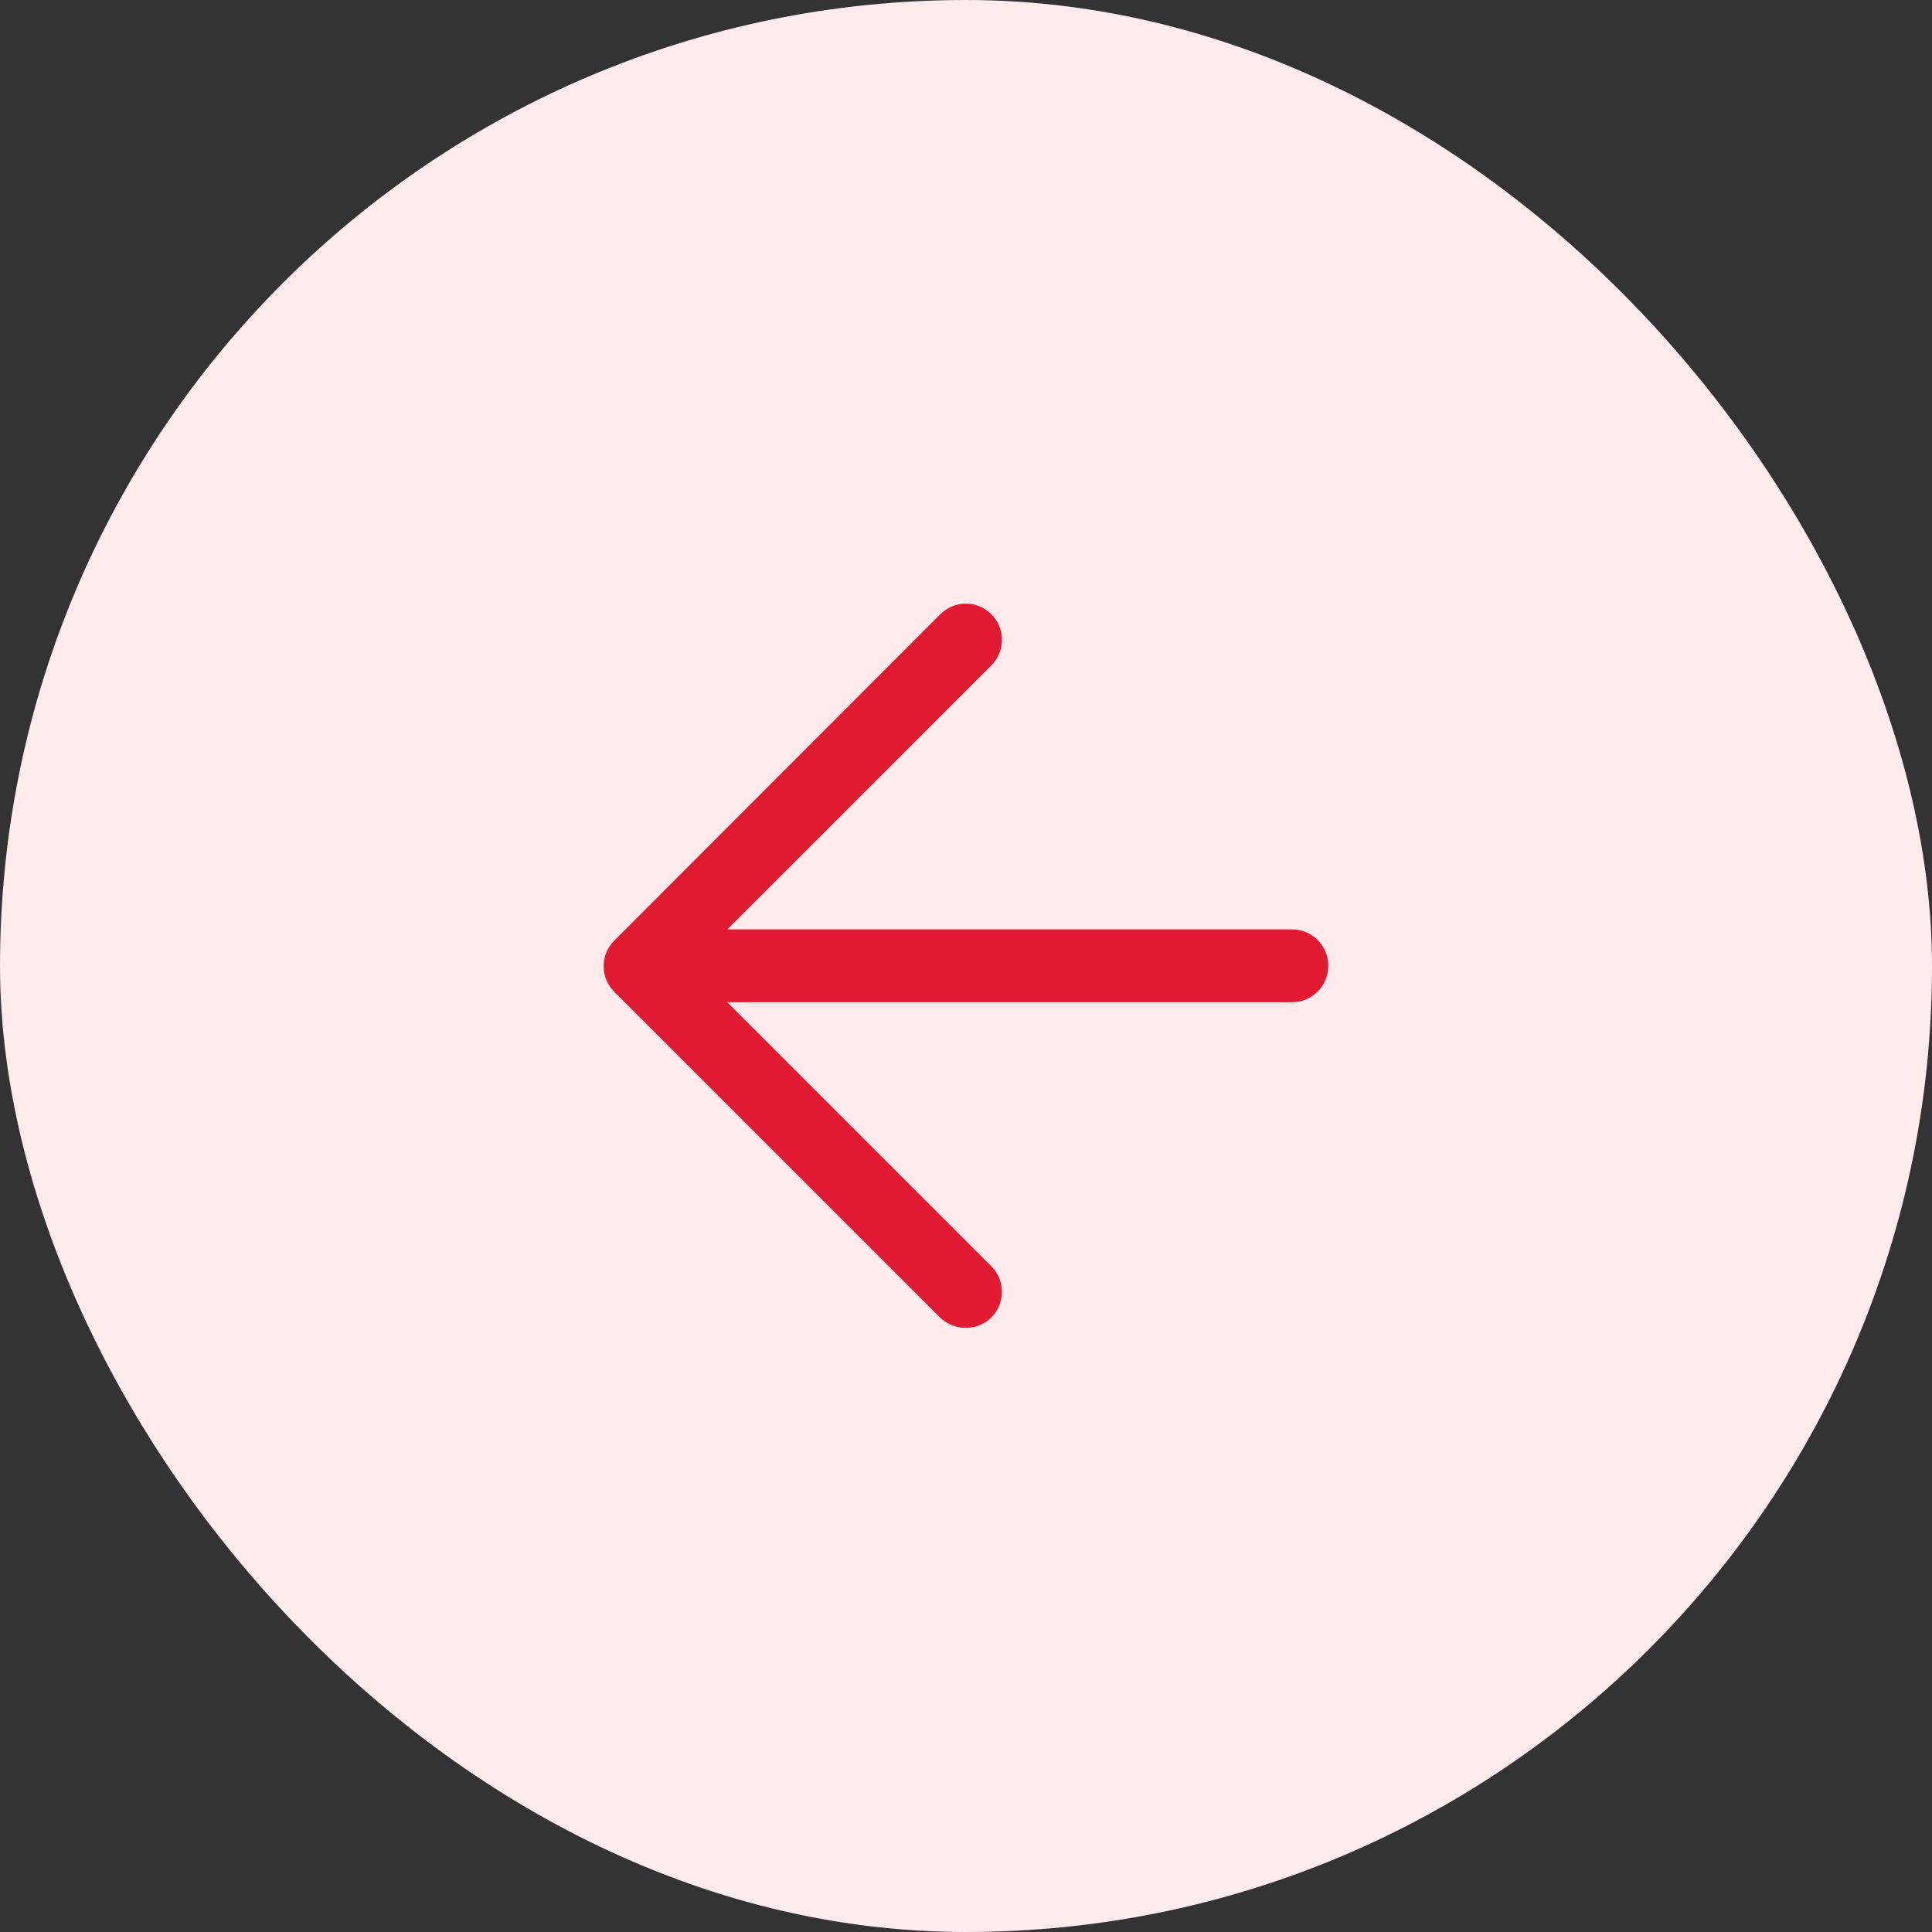
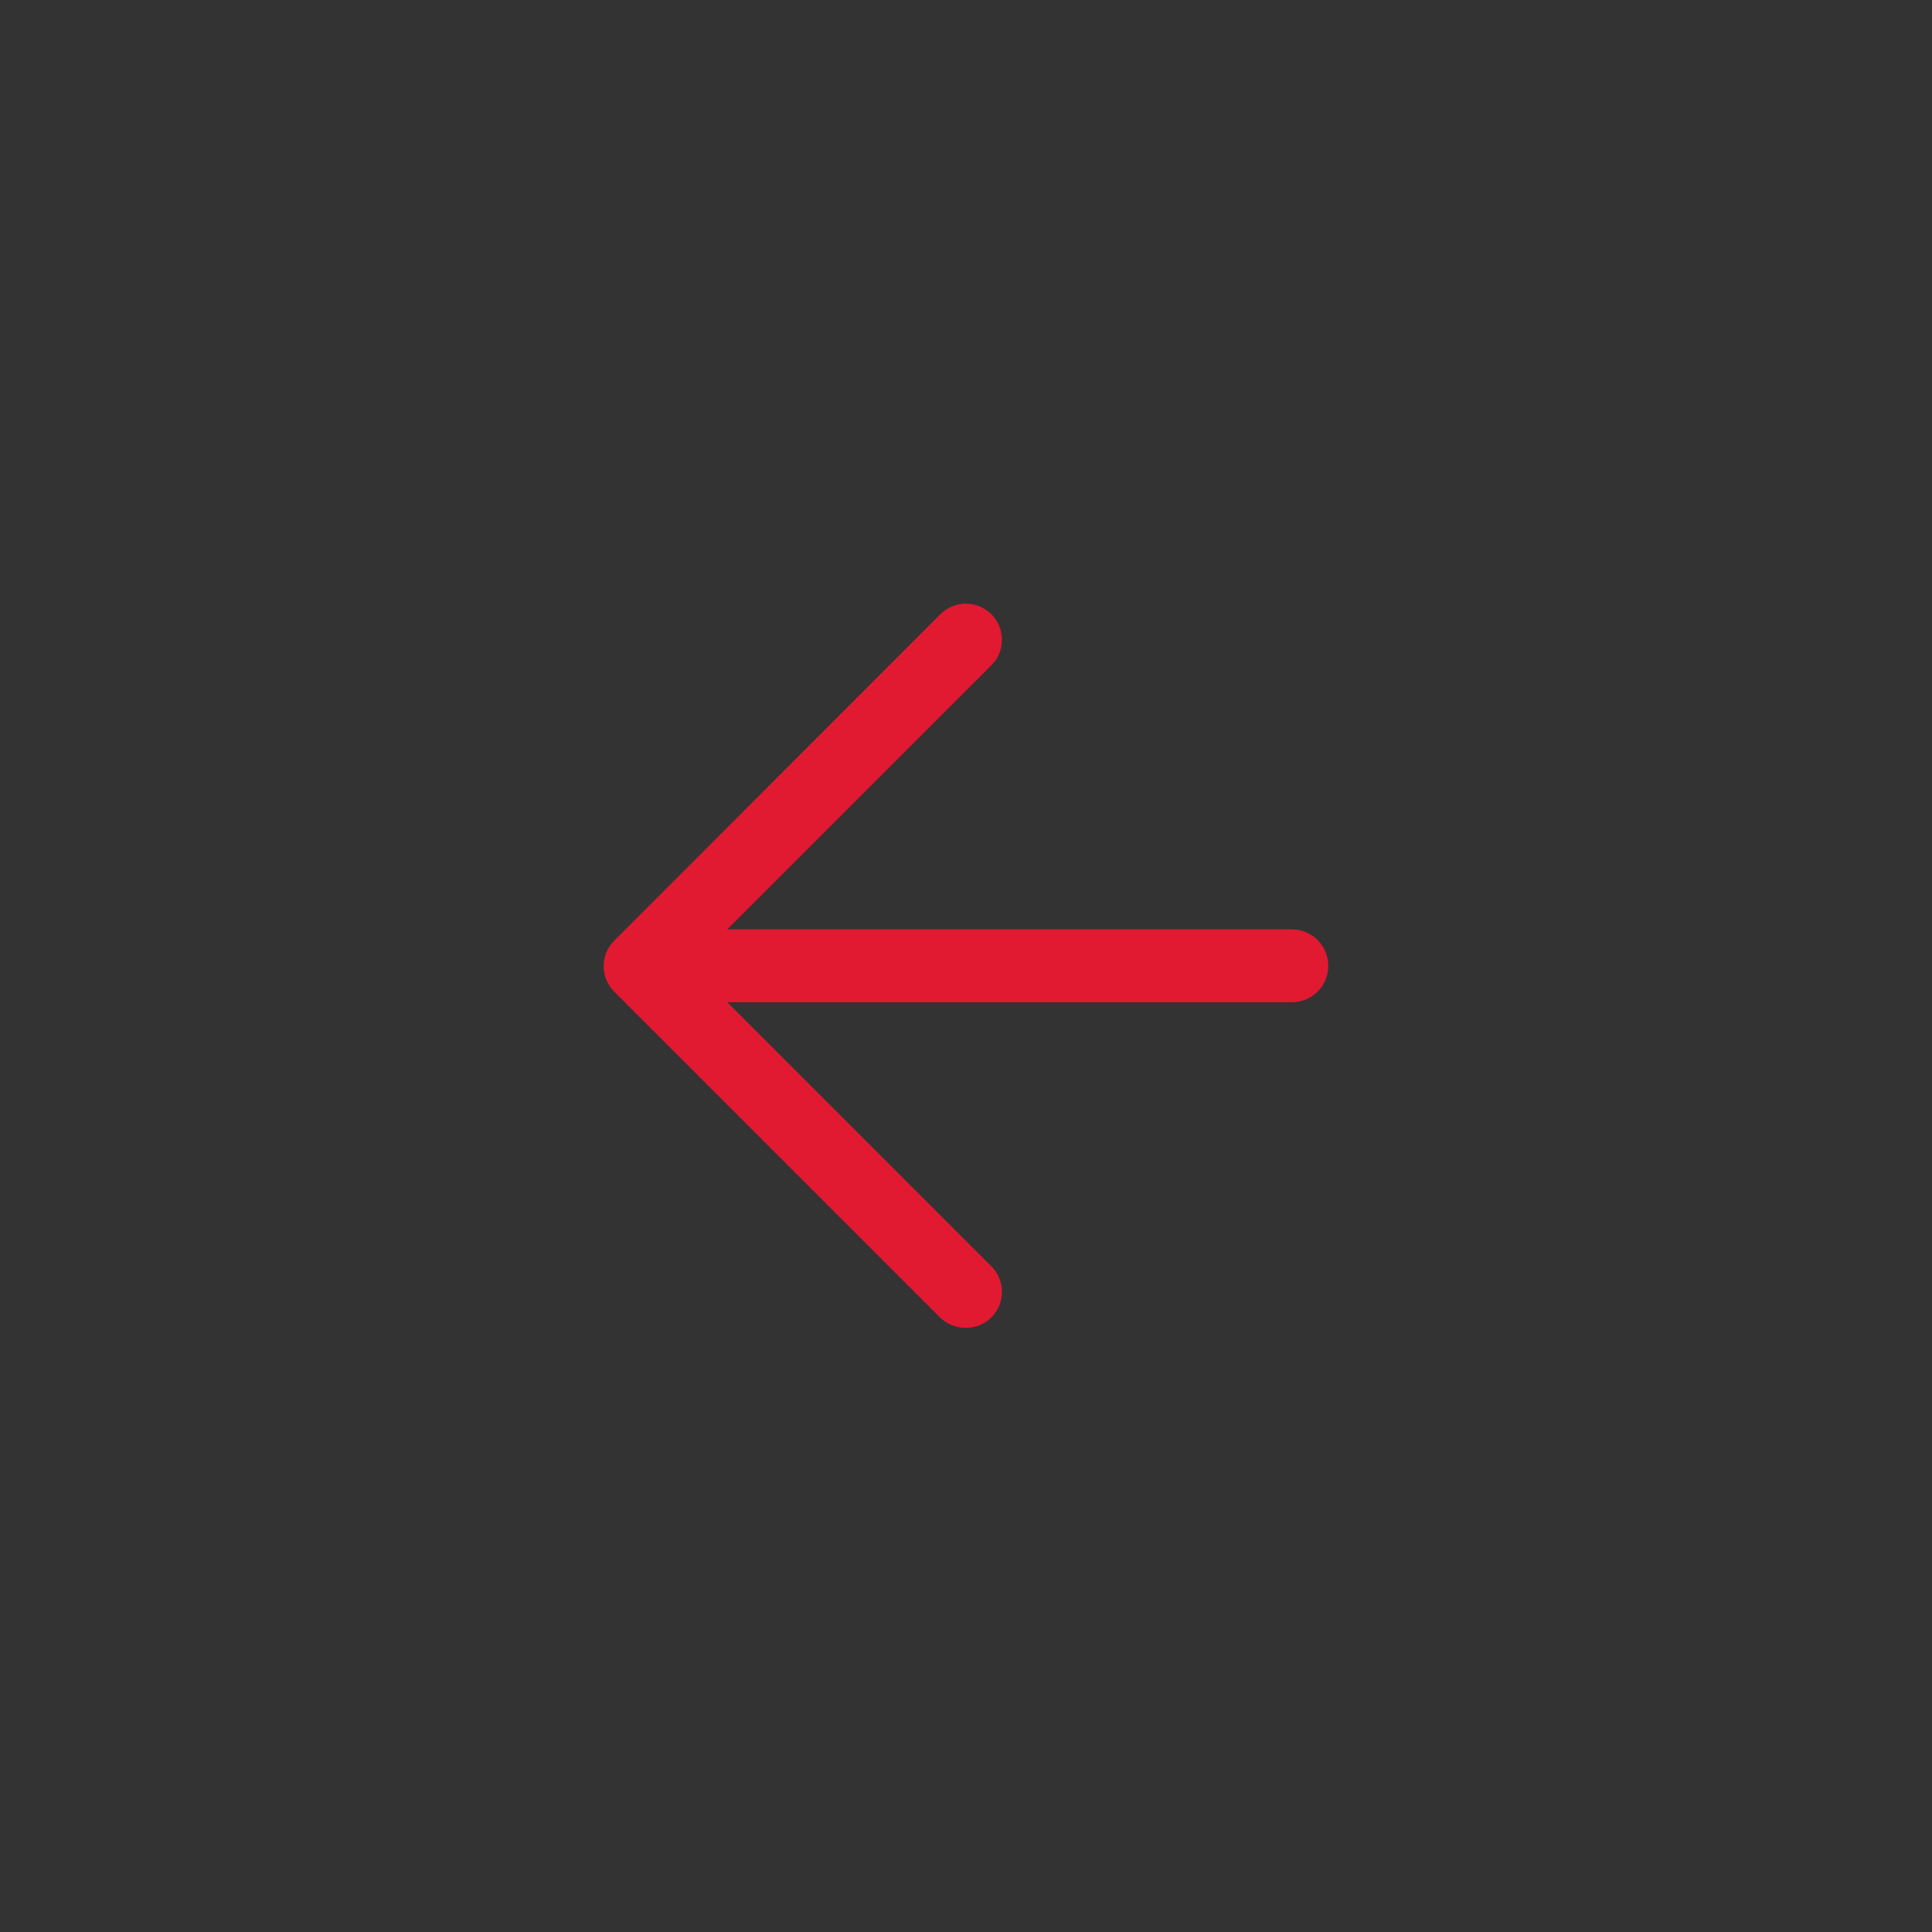
<svg xmlns="http://www.w3.org/2000/svg" width="40" height="40" viewBox="0 0 40 40" fill="none">
  <rect x="0" y="0" width="40" height="40" fill="#333333" stroke="none" />
-   <rect width="40" height="40" rx="20" fill="#FFEAEC" />
  <path d="M27.5 20C27.5 20.413 27.163 20.75 26.75 20.75H15.057L20.525 26.218C20.817 26.51 20.817 26.983 20.525 27.275C20.375 27.425 20.188 27.492 19.992 27.492C19.797 27.492 19.61 27.418 19.46 27.275L12.717 20.532C12.425 20.24 12.425 19.767 12.717 19.475L19.468 12.717C19.76 12.425 20.233 12.425 20.525 12.717C20.817 13.01 20.817 13.482 20.525 13.775L15.057 19.242H26.75C27.163 19.242 27.5 19.58 27.5 19.992V20Z" fill="#E11931" />
</svg>